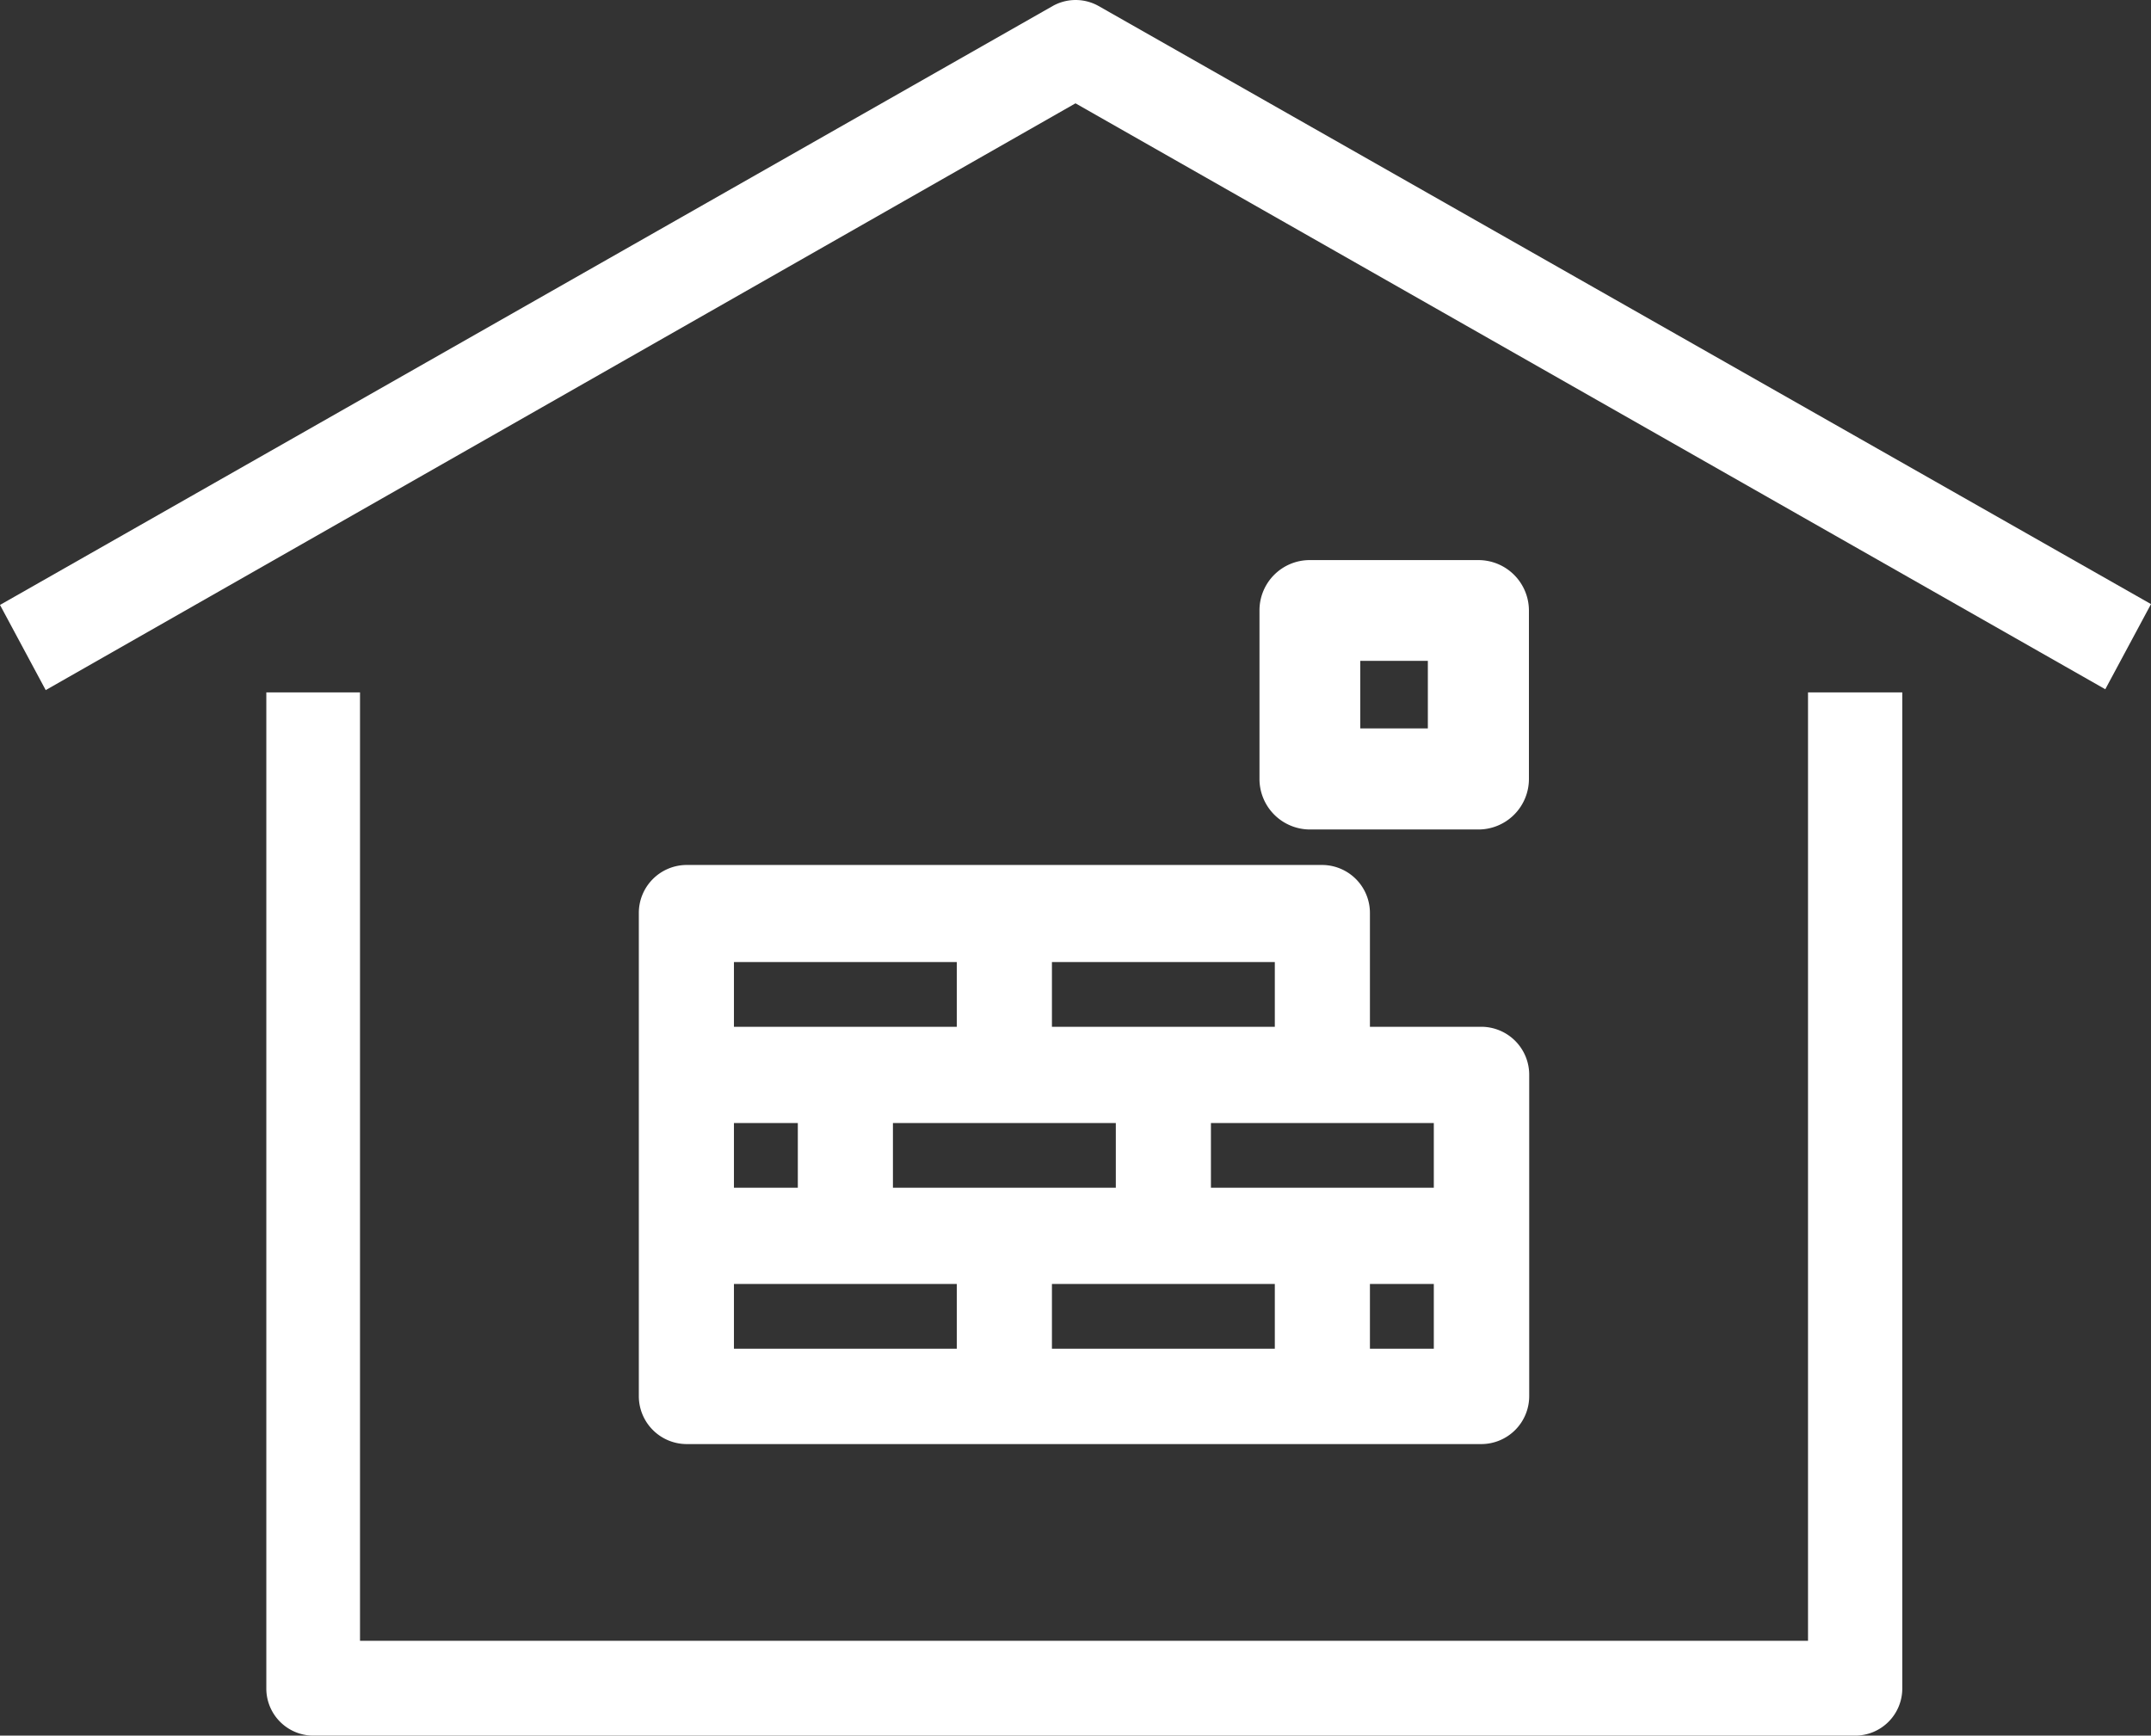
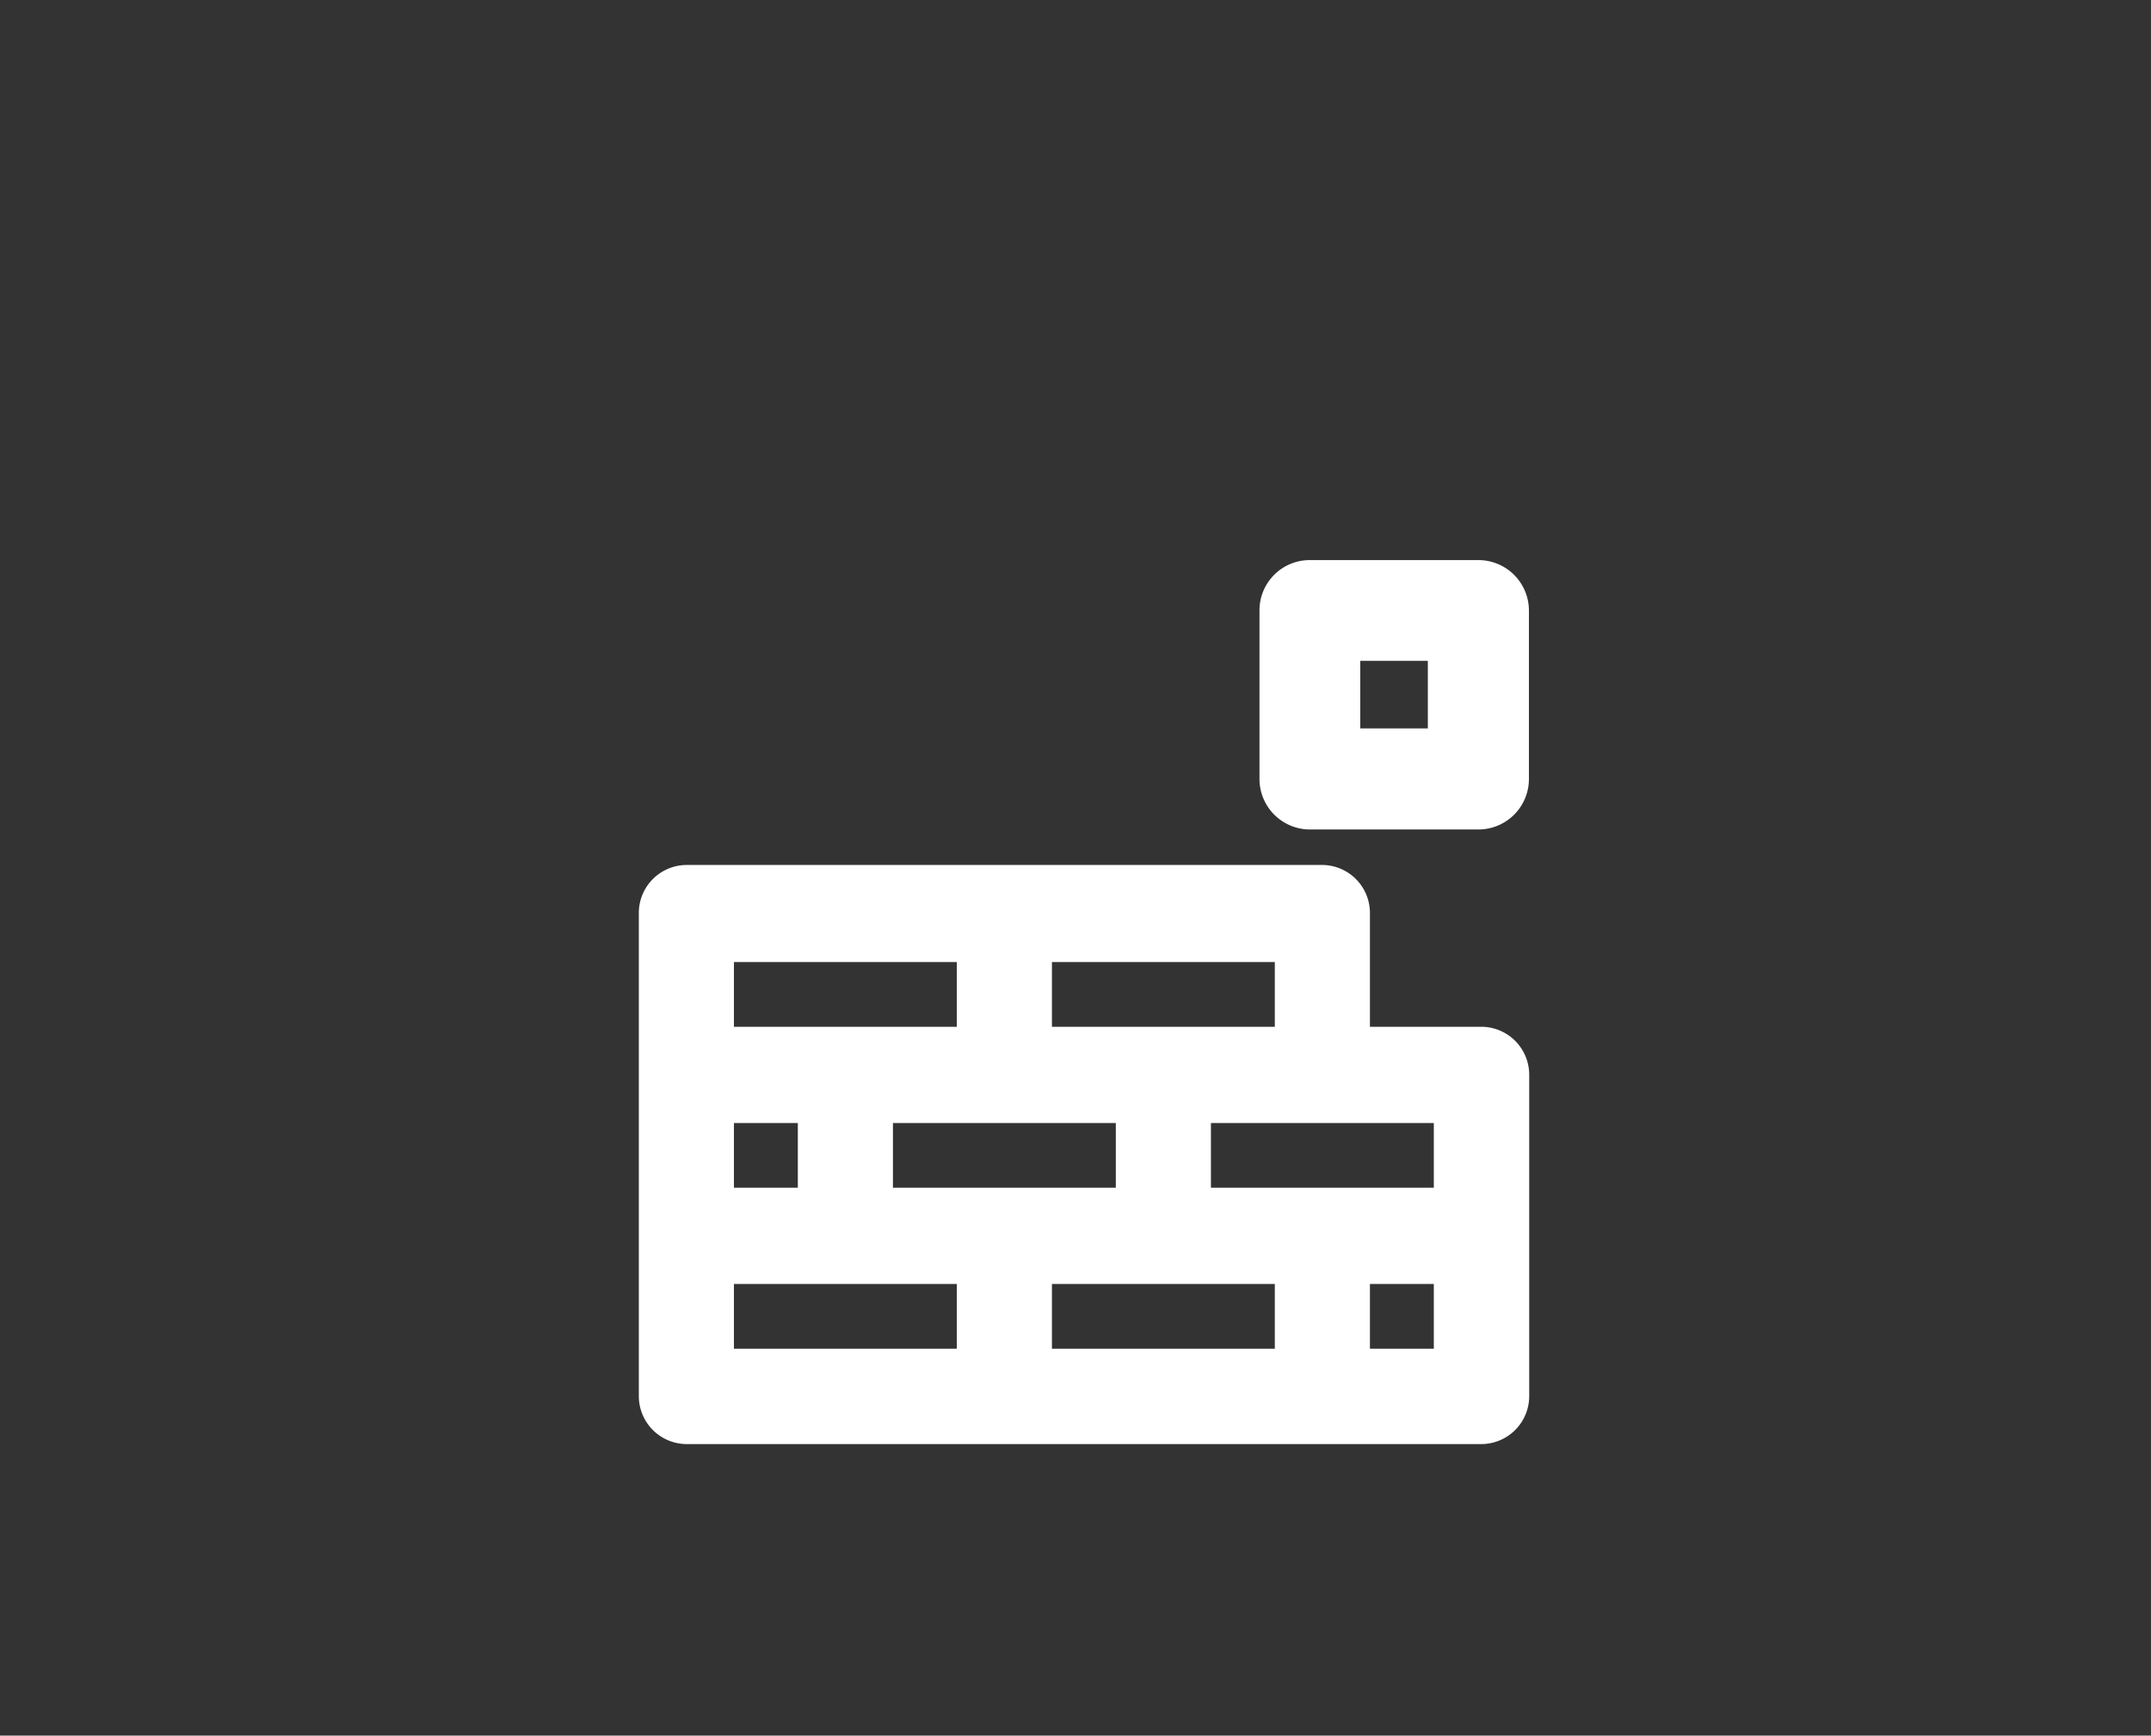
<svg xmlns="http://www.w3.org/2000/svg" viewBox="0 0 75.76 61.14">
  <rect x="0" y="0" width="75.76" height="61.14" fill="#333333" stroke="none" />
  <defs>
    <style>.cls-1{fill:#fff;}</style>
  </defs>
  <title>Asset 1</title>
  <g id="Layer_2" data-name="Layer 2">
    <g id="Layer_1-2" data-name="Layer 1">
-       <path class="cls-1" d="M63.68,57.8h-51V24.39H9.38V59.47A1.66,1.66,0,0,0,11,61.14H65.34A1.66,1.66,0,0,0,67,59.47V24.39H63.68Z" />
-       <path class="cls-1" d="M38.69.21a1.65,1.65,0,0,0-1.61,0L0,21.31l1.61,3L37.88,3.64,74.15,24.28l1.61-3Z" />
      <path class="cls-1" d="M46.57,41.84H42.65V39.56H50.5v2.28Zm1.68,3.39H50.5v2.28H48.25Zm-11.2,2.28V45.23H44.9v2.28Zm-11.2-2.28H33.7v2.28H25.85Zm0-11.34H33.7v2.28H25.85Zm0,5.67H28.1v2.28H25.85ZM39.3,41.84H31.45V39.56H39.3Zm5.6-5.67H37.05V33.89H44.9Zm7.27,0H48.25v-4a1.69,1.69,0,0,0-1.68-1.7H24.18a1.69,1.69,0,0,0-1.68,1.7v17a1.69,1.69,0,0,0,1.68,1.7h28a1.69,1.69,0,0,0,1.68-1.7V37.86a1.69,1.69,0,0,0-1.68-1.69" />
      <path class="cls-1" d="M50.29,25.66H47.91V23.28h2.38Zm1.78-5.93H46.13a1.77,1.77,0,0,0-1.77,1.77v5.94a1.78,1.78,0,0,0,1.77,1.78h5.94a1.78,1.78,0,0,0,1.78-1.78V21.5a1.78,1.78,0,0,0-1.78-1.77" />
    </g>
  </g>
</svg>